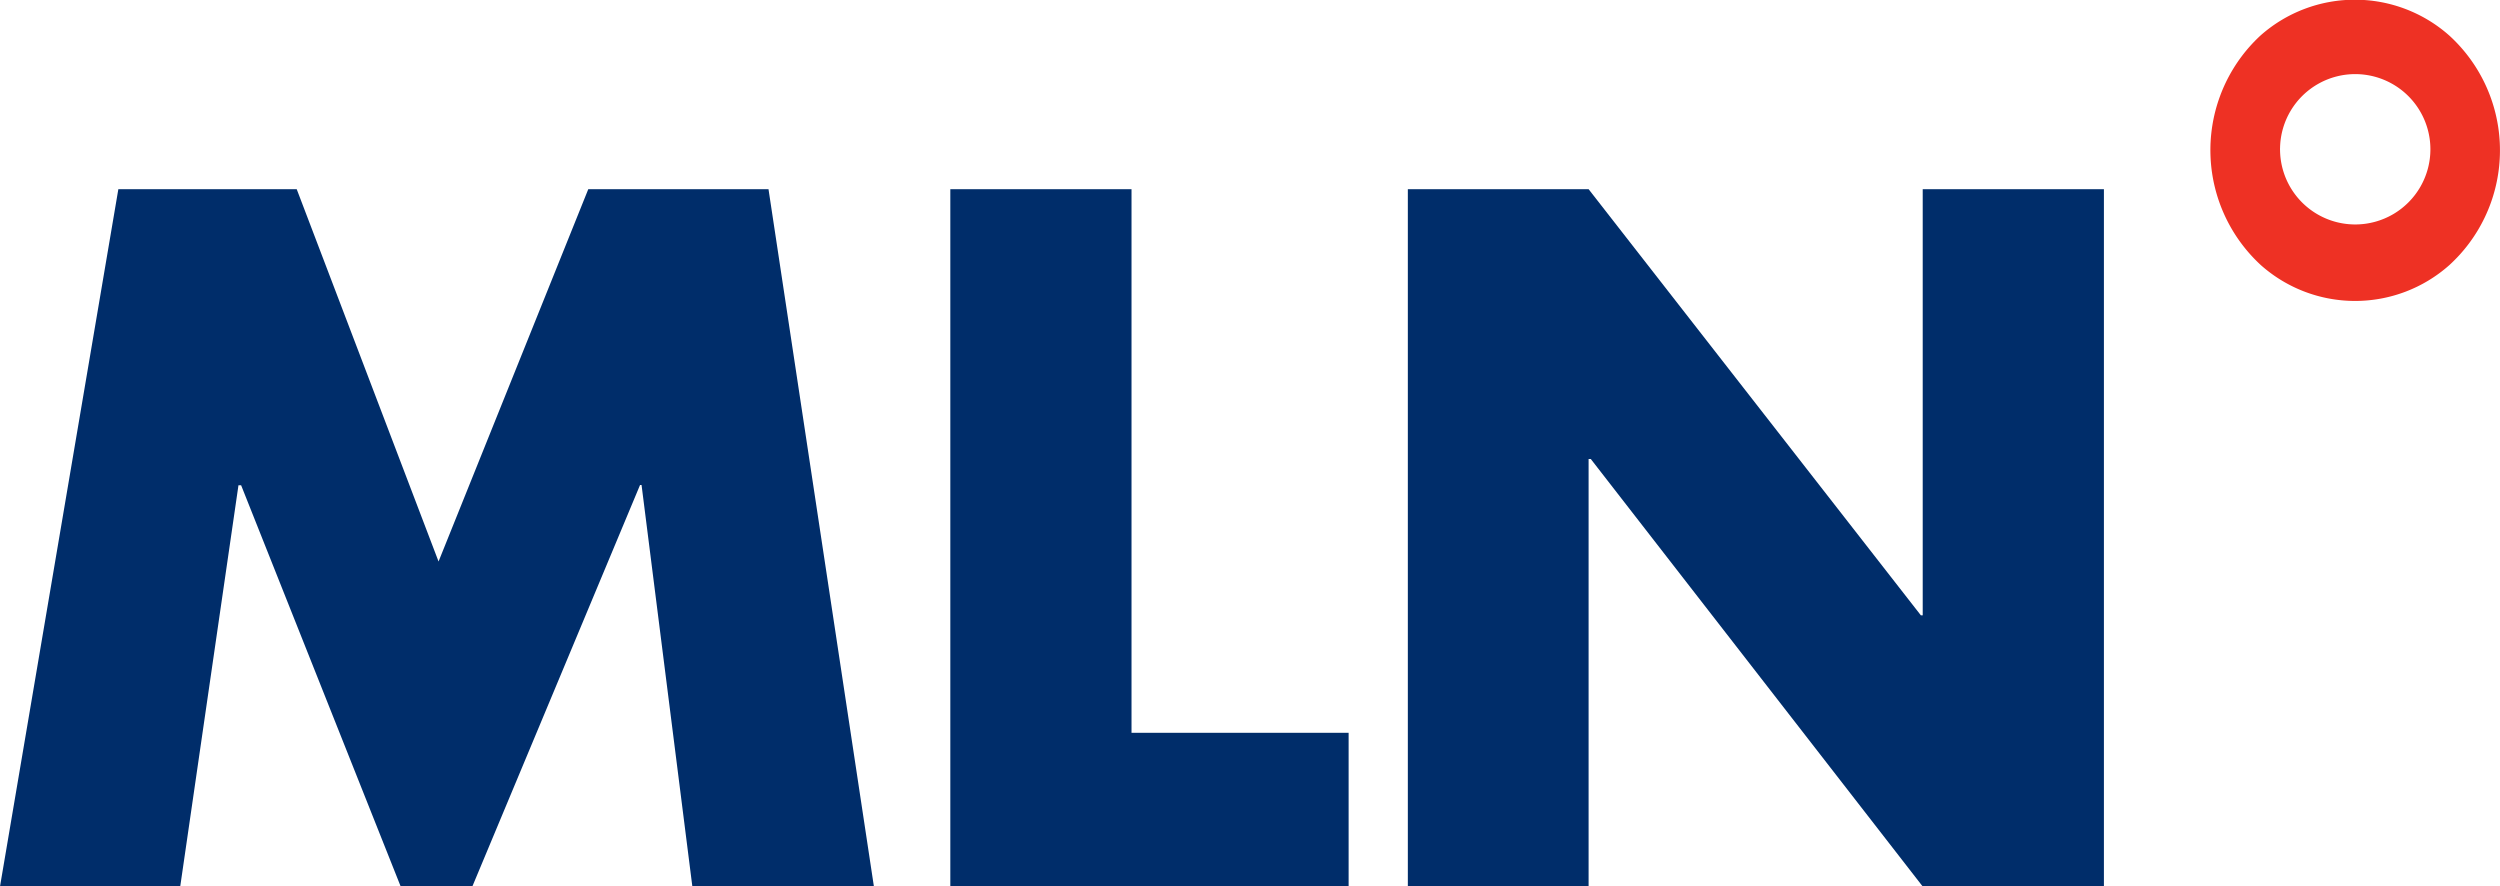
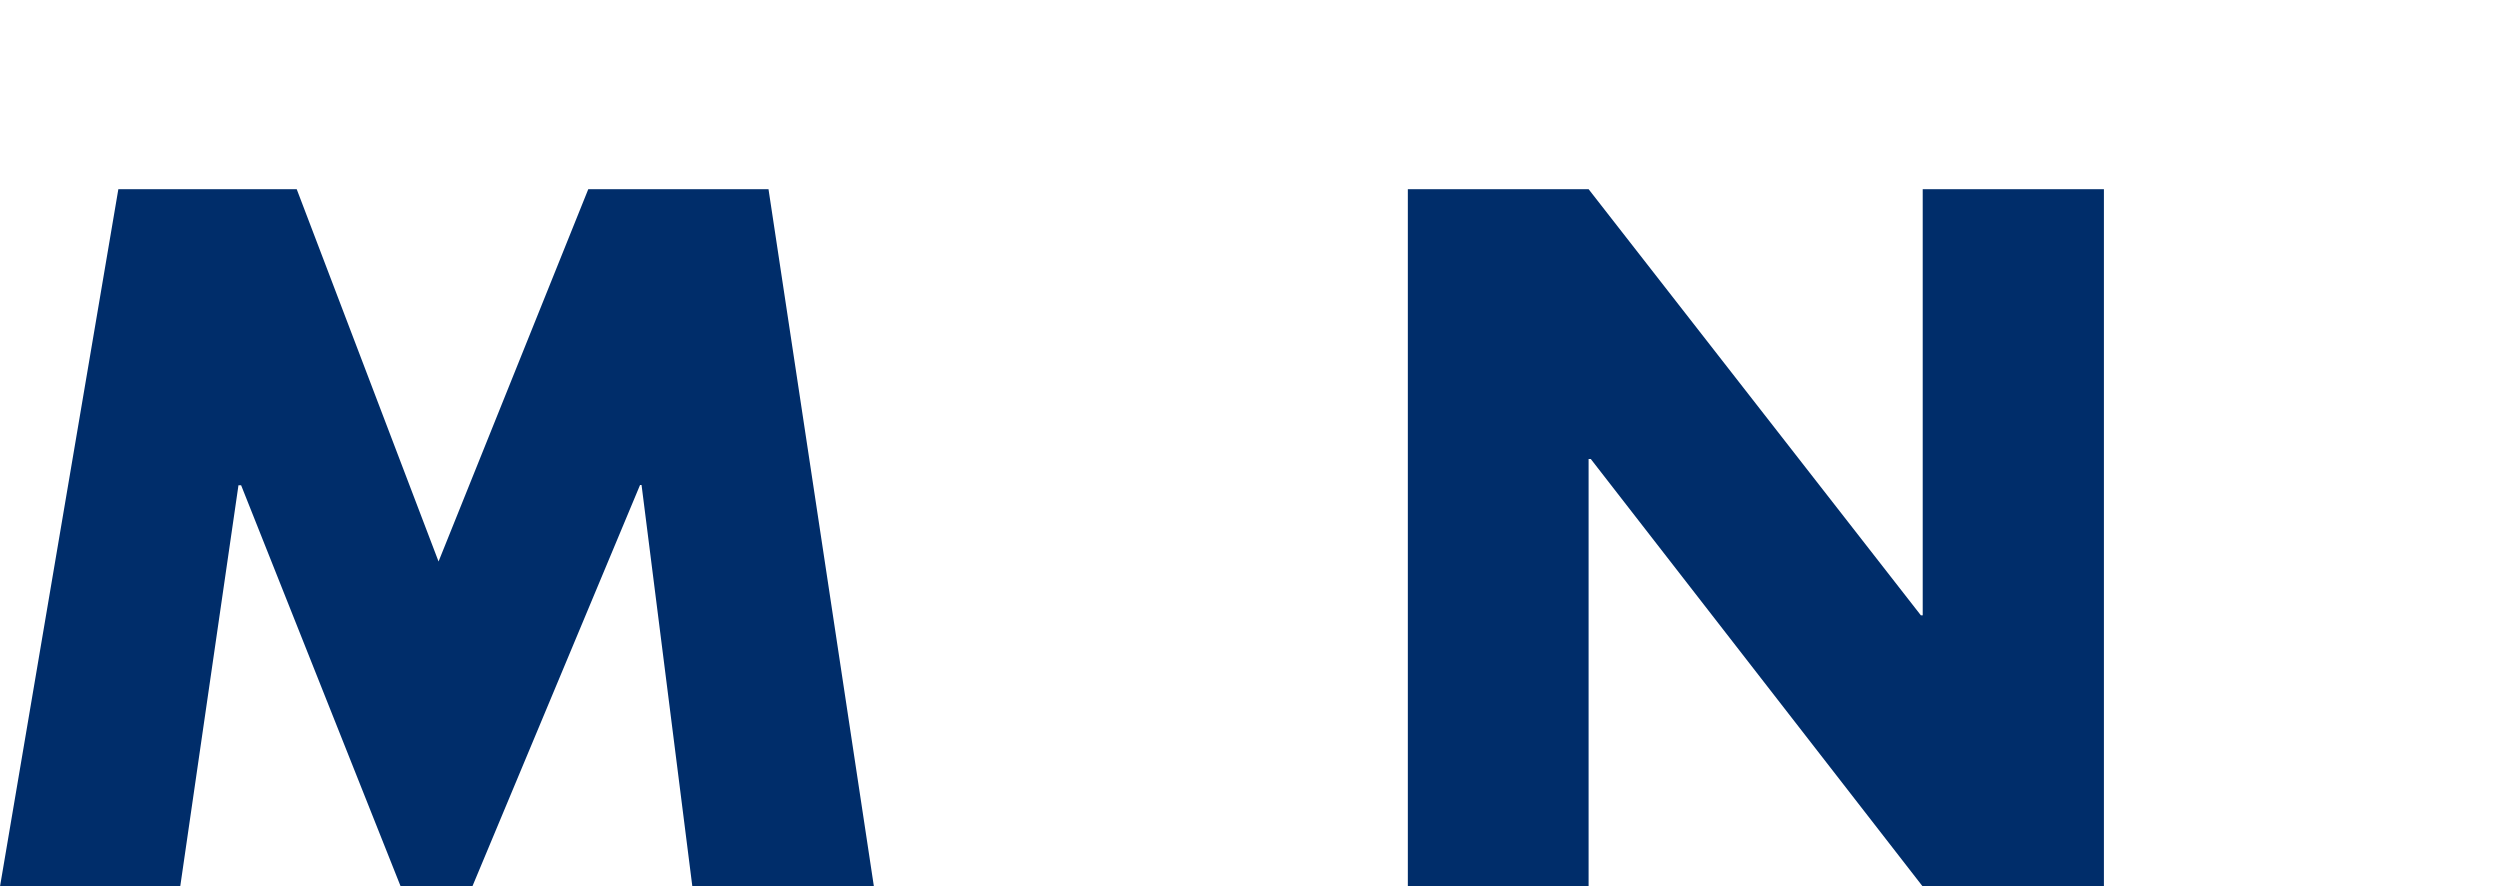
<svg xmlns="http://www.w3.org/2000/svg" id="Layer_1" data-name="Layer 1" width="282.01" height="99.97" viewBox="0 0 282.01 99.97">
  <defs>
    <style>.cls-1{fill:#ee3124;}.cls-2{fill:#002d6a;}</style>
  </defs>
  <title>mln-logo</title>
-   <path class="cls-1" d="M277.28,5a17.53,17.53,0,0,1,1.16,24.76q-.55.6-1.16,1.16a16,16,0,0,1-21.23,0A17.62,17.62,0,0,1,255,6q.49-.53,1-1A16.05,16.05,0,0,1,277.28,5ZM258.2,18a8.48,8.48,0,1,0,0-.32Q258.19,17.79,258.2,18Z" transform="translate(-1 -1)" />
  <path class="cls-2" d="M14.35,22.34H34.47l16,42,16.89-42H87.69L99.58,101H79.1L73.37,55.71H73.2L54.28,101H46.2l-18-45.26h-.3L21.33,101H1Z" transform="translate(-1 -1)" />
-   <path class="cls-2" d="M128.63,83.66h24.5V101H108.2V22.34h20.44V83.65Z" transform="translate(-1 -1)" />
  <path class="cls-2" d="M159.81,22.34H180.2l37.48,48.07h.21V22.34h20.44V101H217.89L180.45,52.78h-.25V101H159.81Z" transform="translate(-1 -1)" />
</svg>